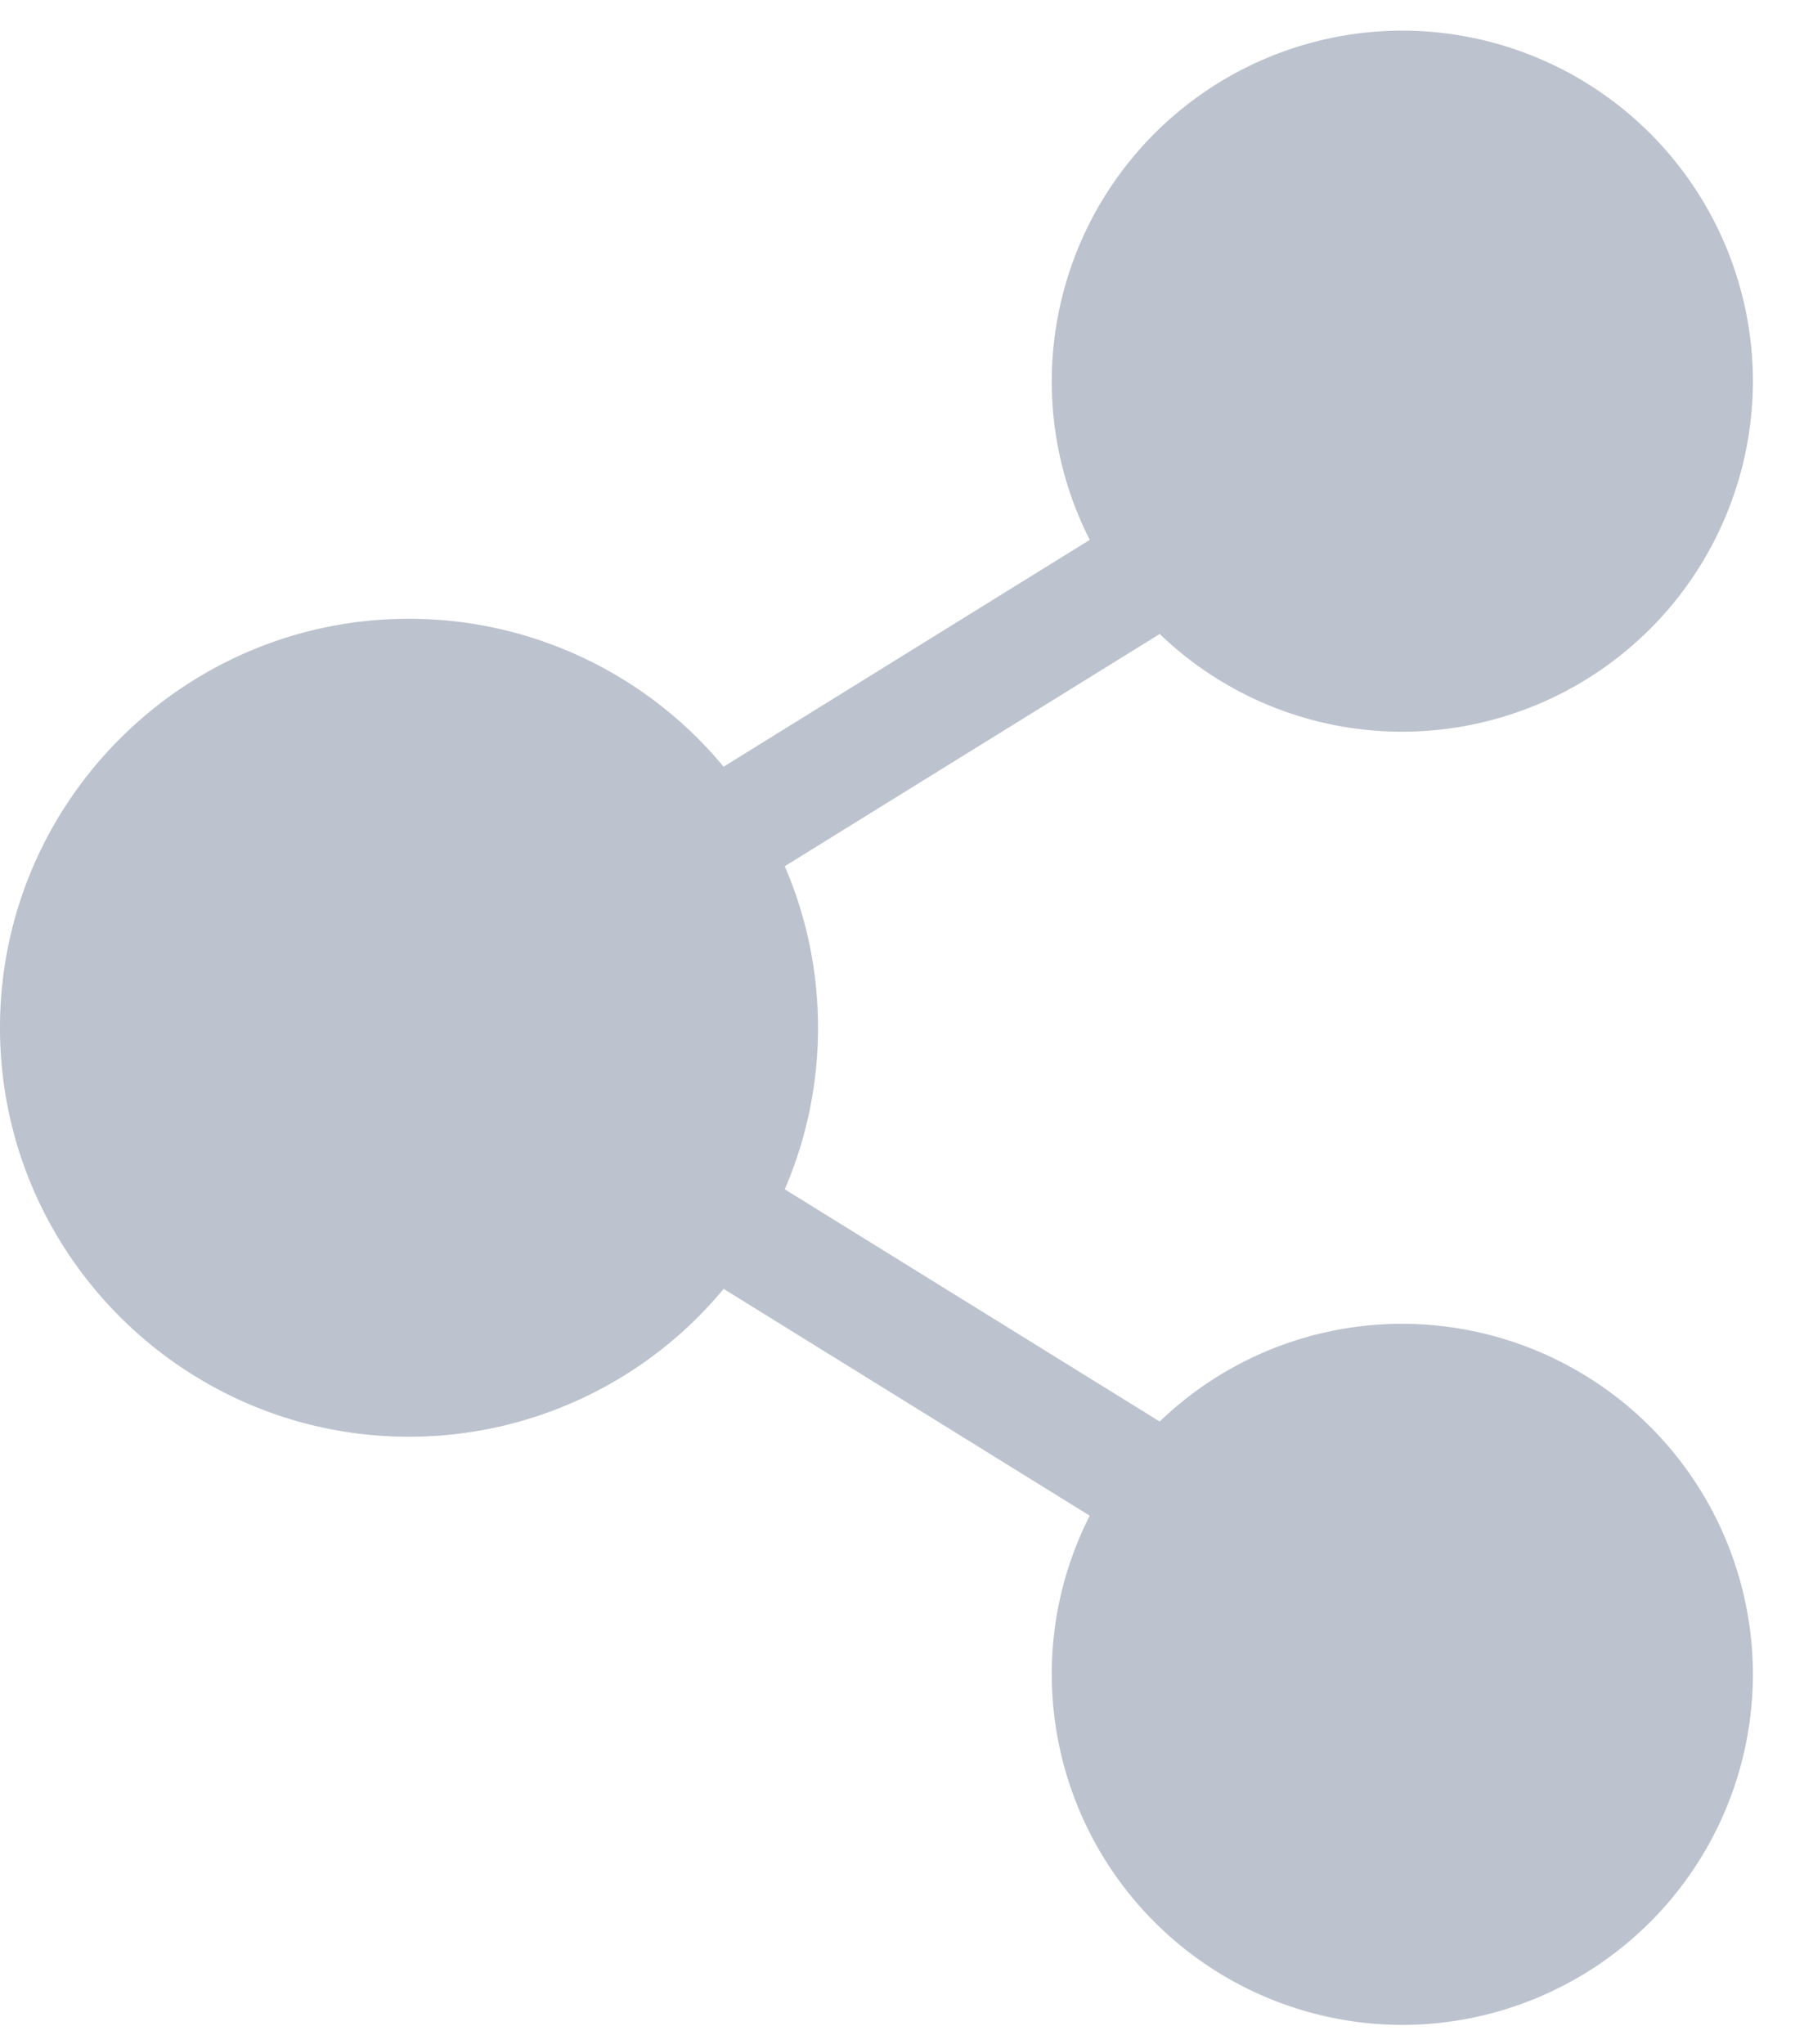
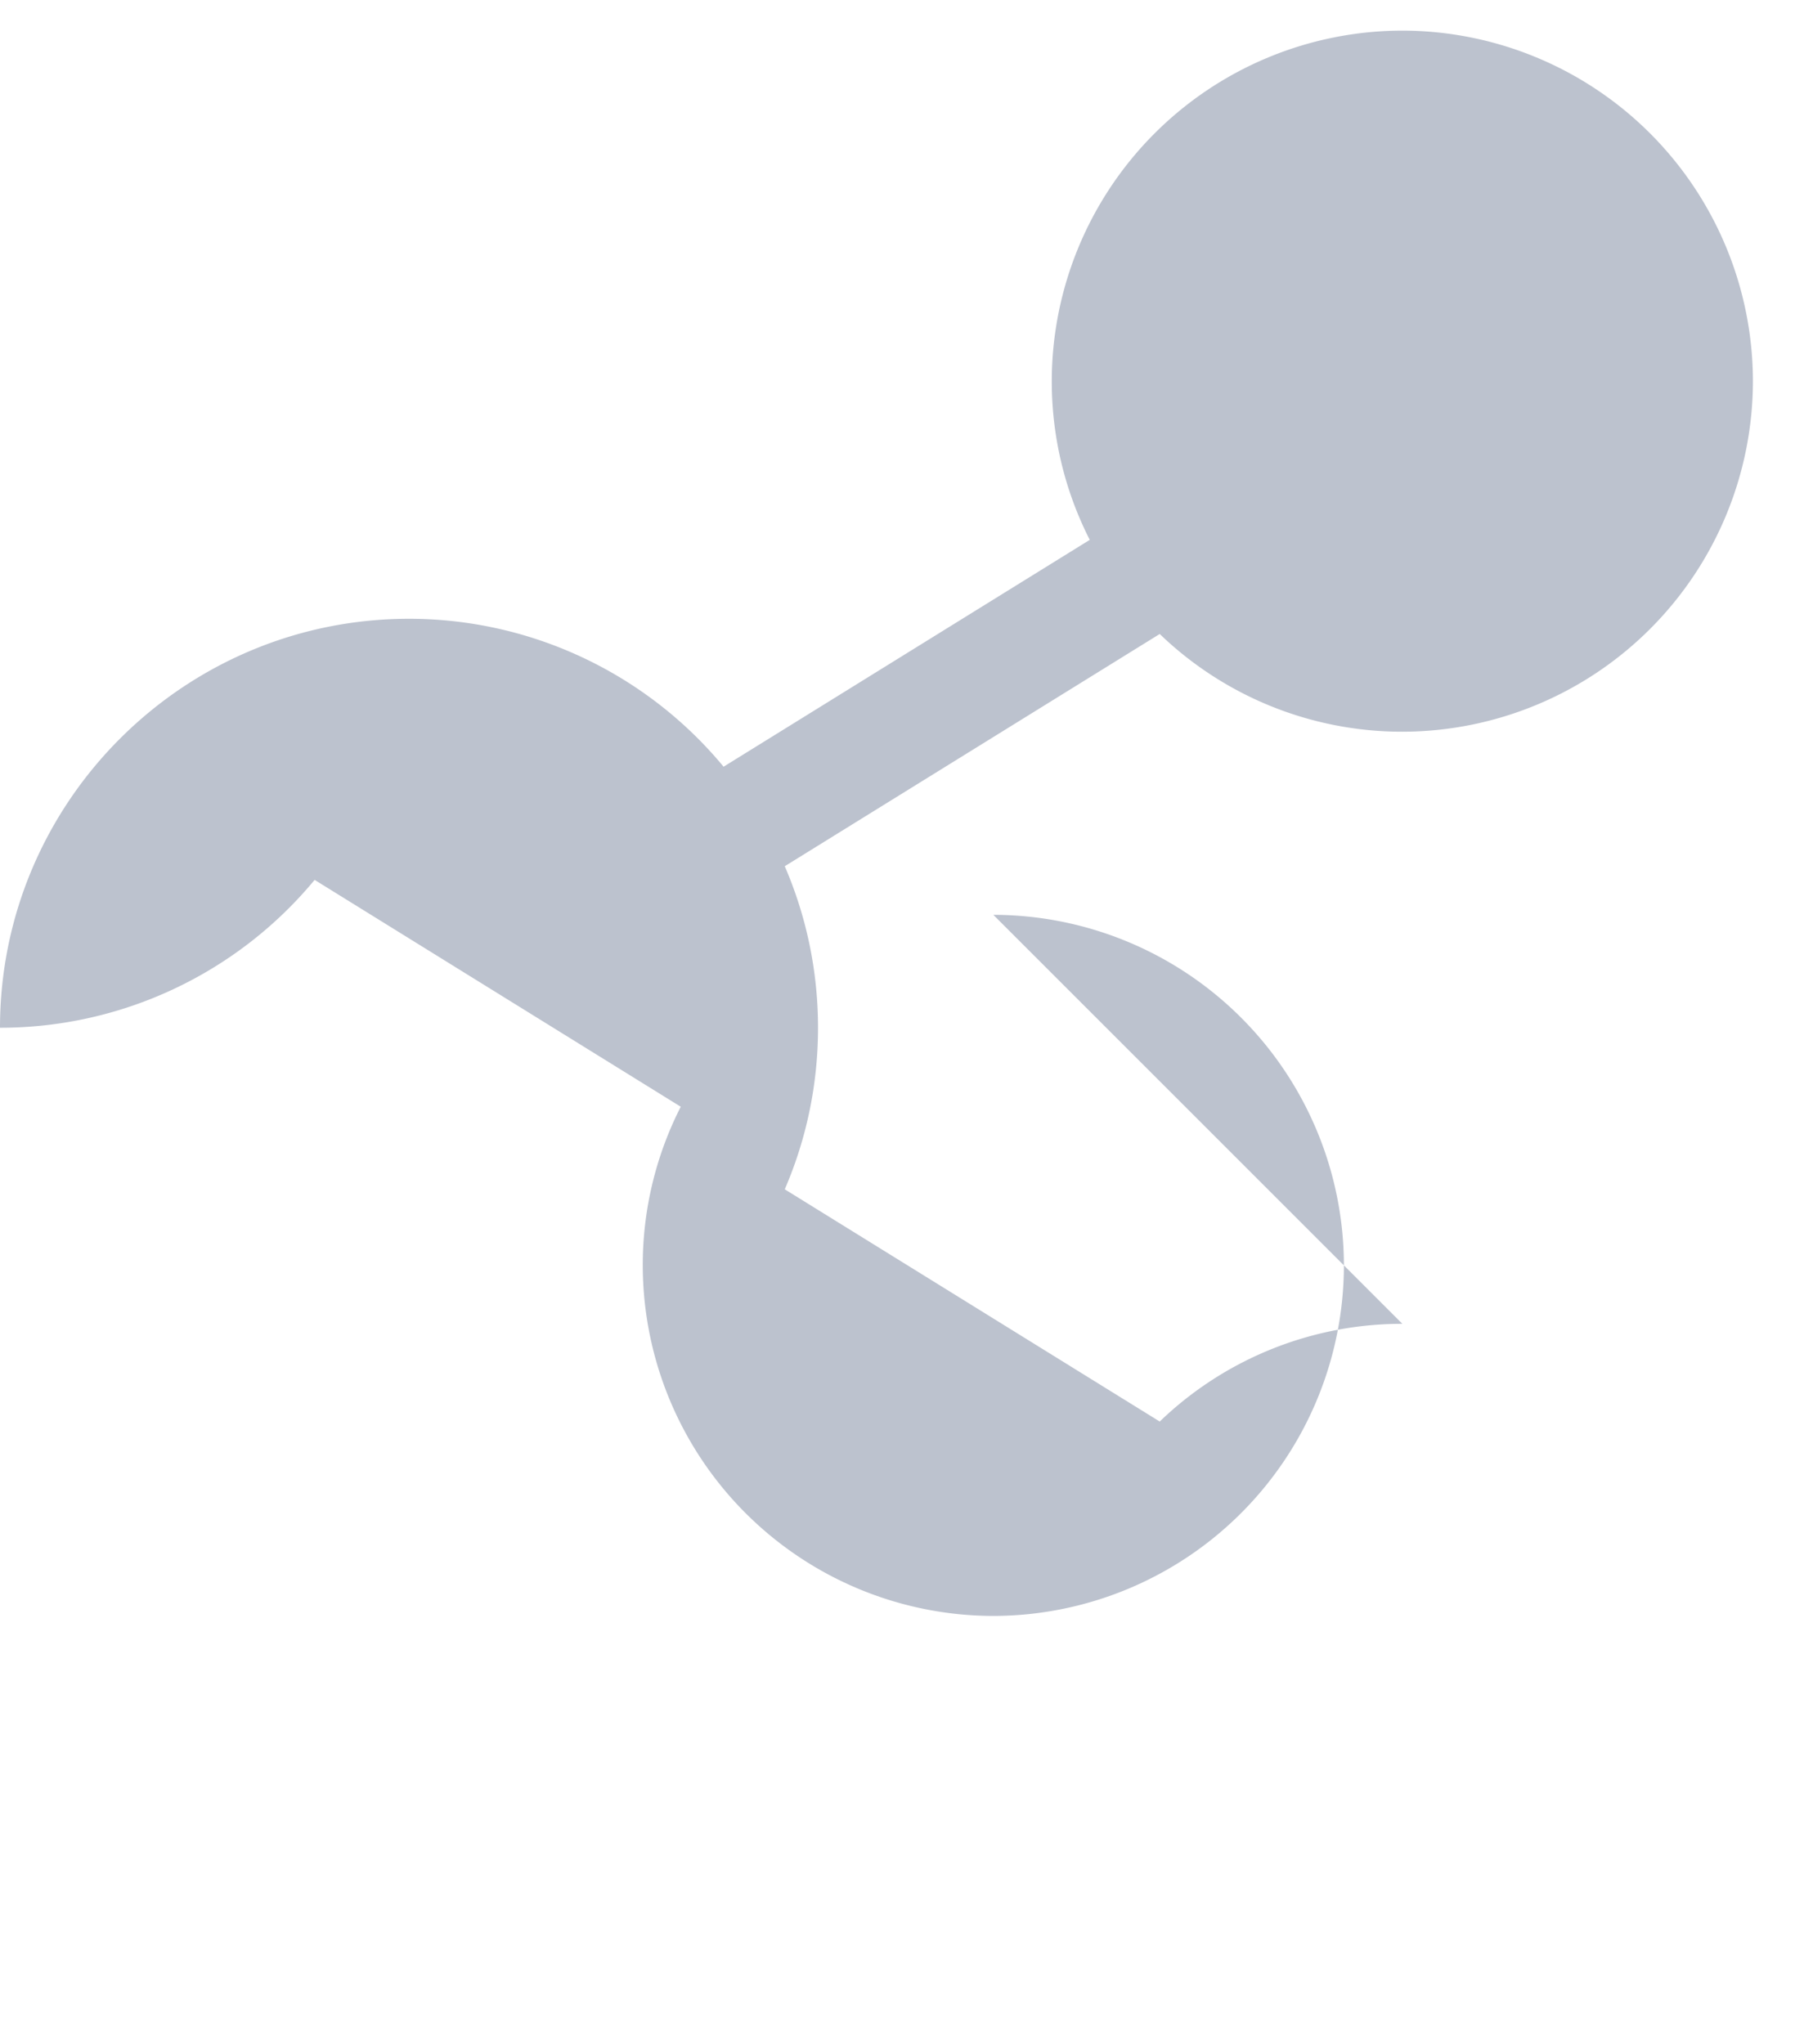
<svg xmlns="http://www.w3.org/2000/svg" fill="none" viewBox="0 0 36 41">
-   <path d="M28.125 26.552a7.006 7.006 0 0 0-4.866 1.96l-7.52-4.658c.429-.994.667-2.09.667-3.24 0-1.15-.238-2.245-.667-3.24l7.52-4.658a7.007 7.007 0 0 0 4.866 1.96 7.04 7.04 0 0 0 7.031-7.03A7.04 7.04 0 0 0 28.125.614a7.04 7.04 0 0 0-7.031 7.032c0 1.144.275 2.226.762 3.182l-7.344 4.55a8.19 8.19 0 0 0-6.309-2.967C3.68 12.411 0 16.091 0 20.614s3.68 8.203 8.203 8.203a8.19 8.19 0 0 0 6.31-2.966l7.343 4.55a6.988 6.988 0 0 0-.762 3.182 7.04 7.04 0 0 0 7.031 7.031 7.04 7.04 0 0 0 7.031-7.031 7.04 7.04 0 0 0-7.031-7.031Z" fill="#BCC2CE" />
+   <path d="M28.125 26.552a7.006 7.006 0 0 0-4.866 1.96l-7.52-4.658c.429-.994.667-2.09.667-3.24 0-1.15-.238-2.245-.667-3.24l7.52-4.658a7.007 7.007 0 0 0 4.866 1.96 7.04 7.04 0 0 0 7.031-7.03A7.04 7.04 0 0 0 28.125.614a7.04 7.04 0 0 0-7.031 7.032c0 1.144.275 2.226.762 3.182l-7.344 4.55a8.19 8.19 0 0 0-6.309-2.967C3.68 12.411 0 16.091 0 20.614a8.19 8.19 0 0 0 6.31-2.966l7.343 4.55a6.988 6.988 0 0 0-.762 3.182 7.04 7.04 0 0 0 7.031 7.031 7.04 7.04 0 0 0 7.031-7.031 7.04 7.04 0 0 0-7.031-7.031Z" fill="#BCC2CE" />
</svg>